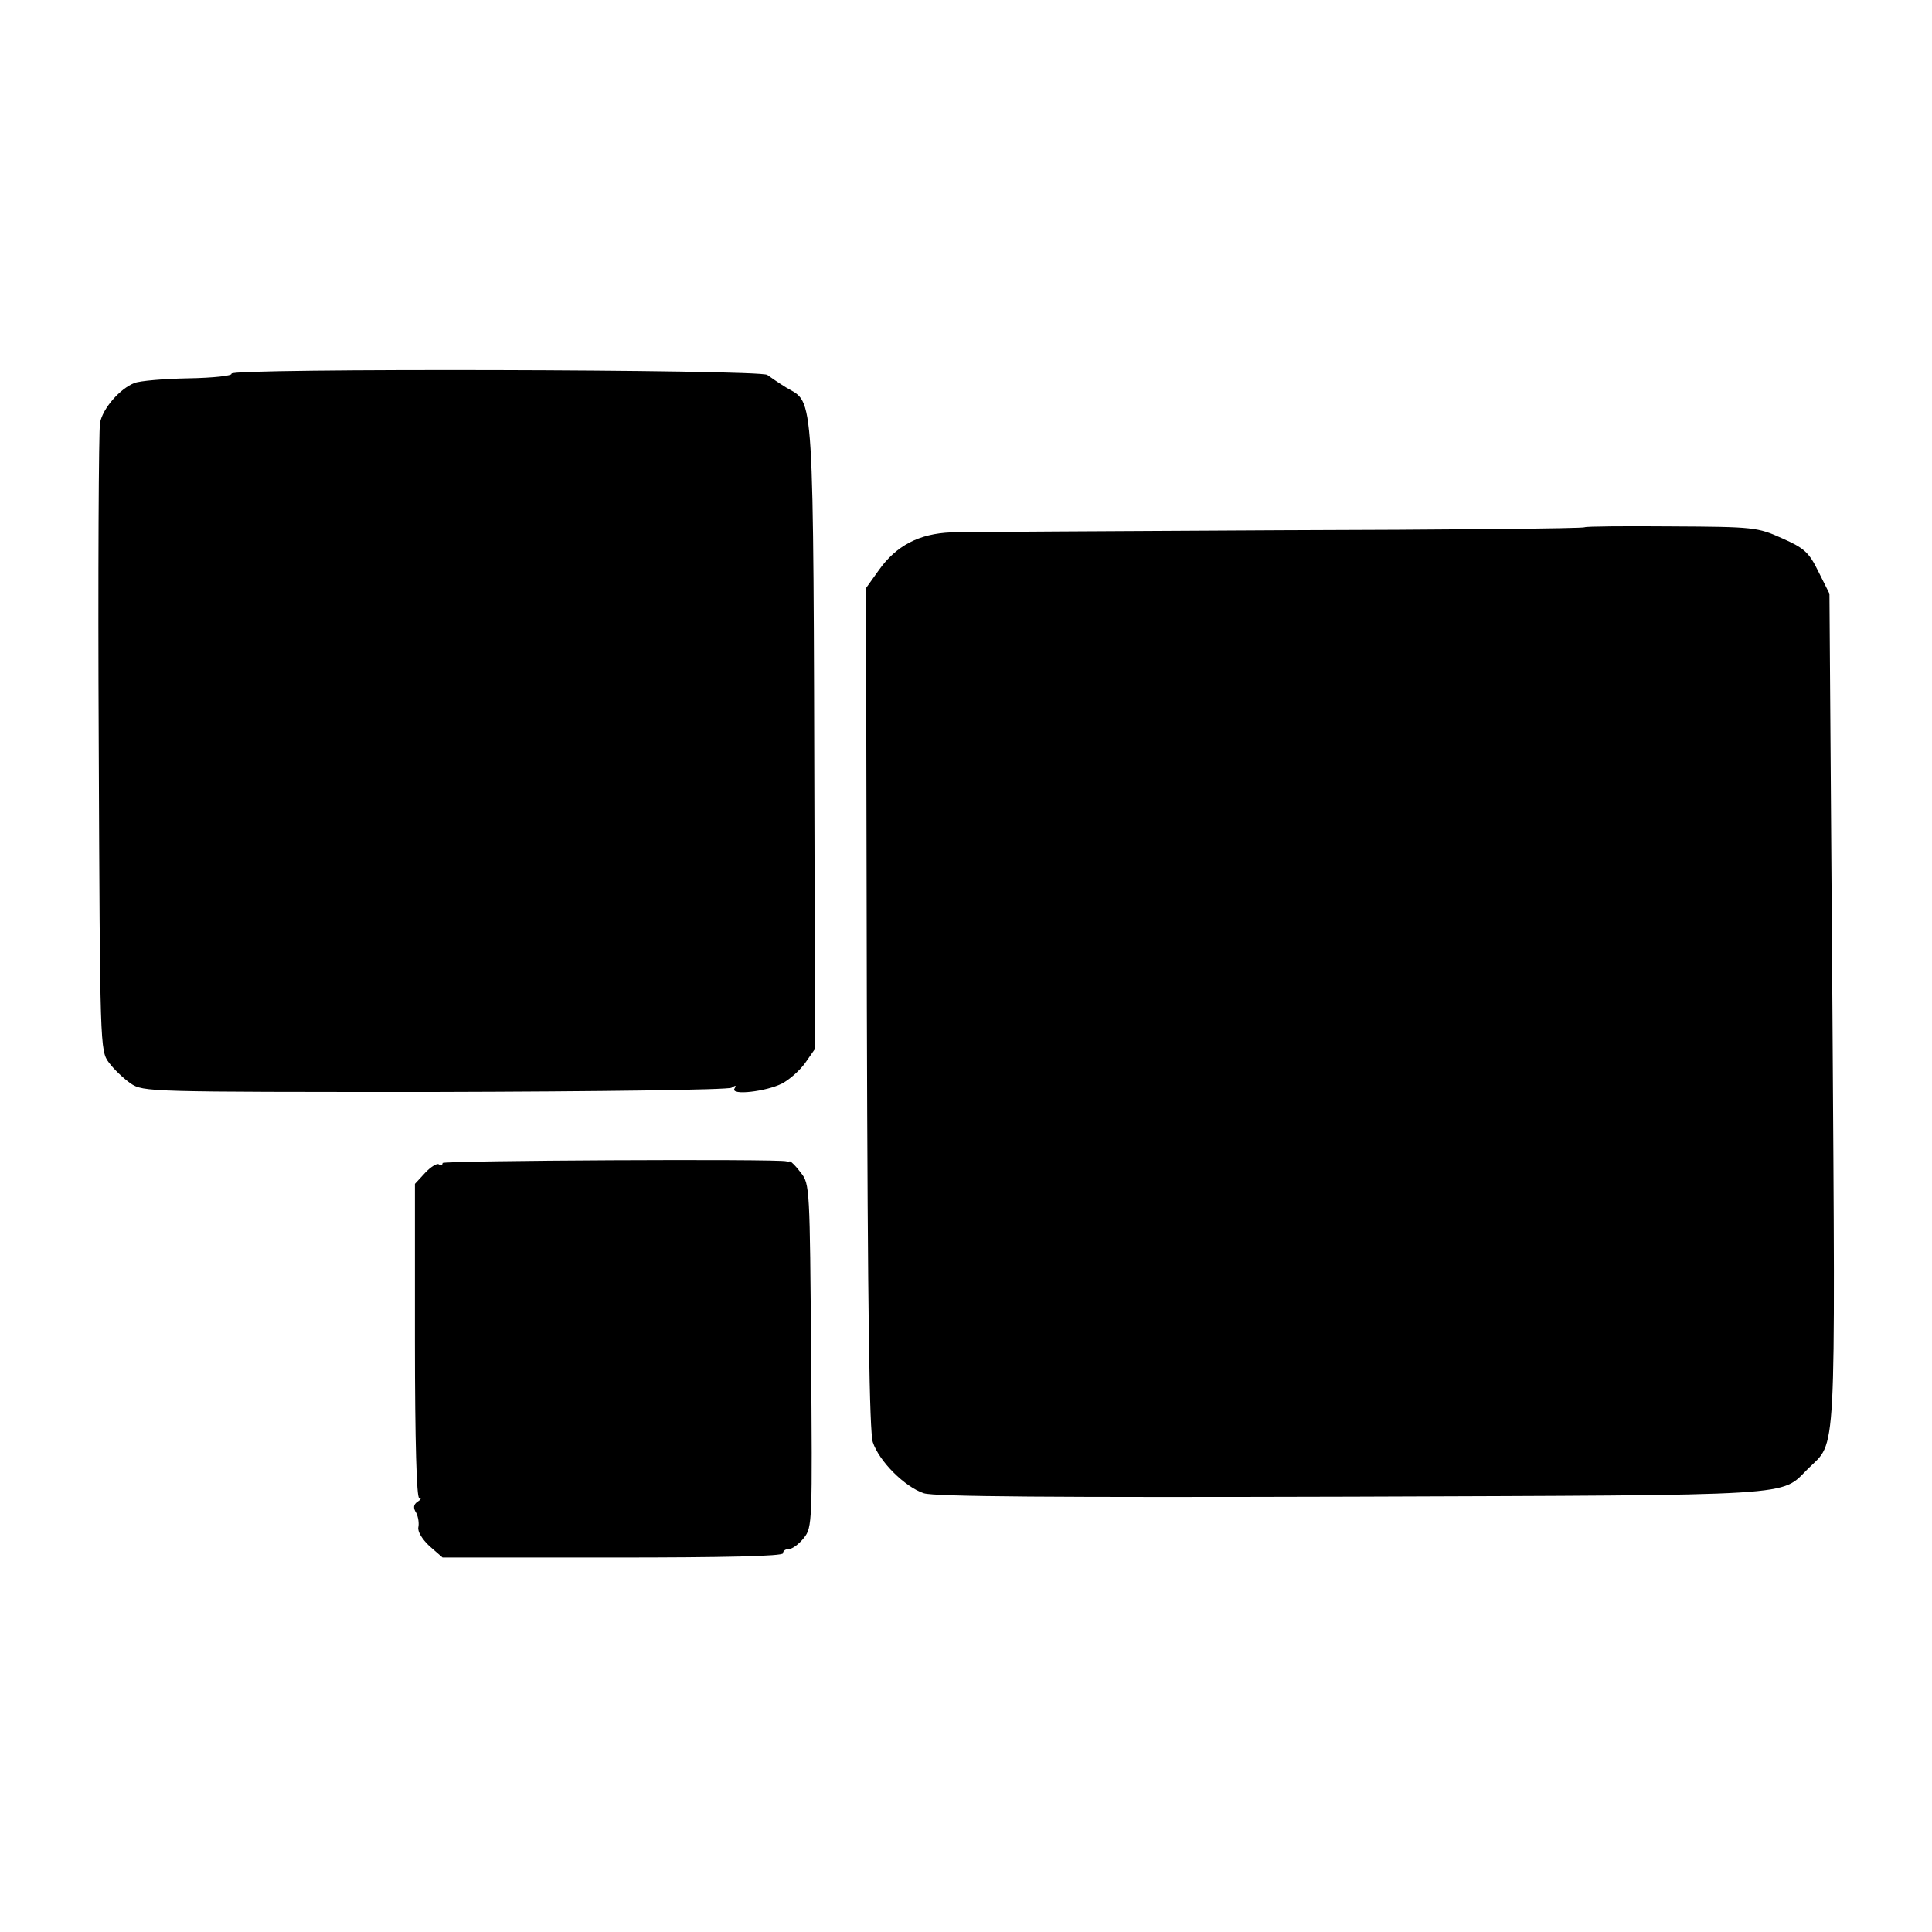
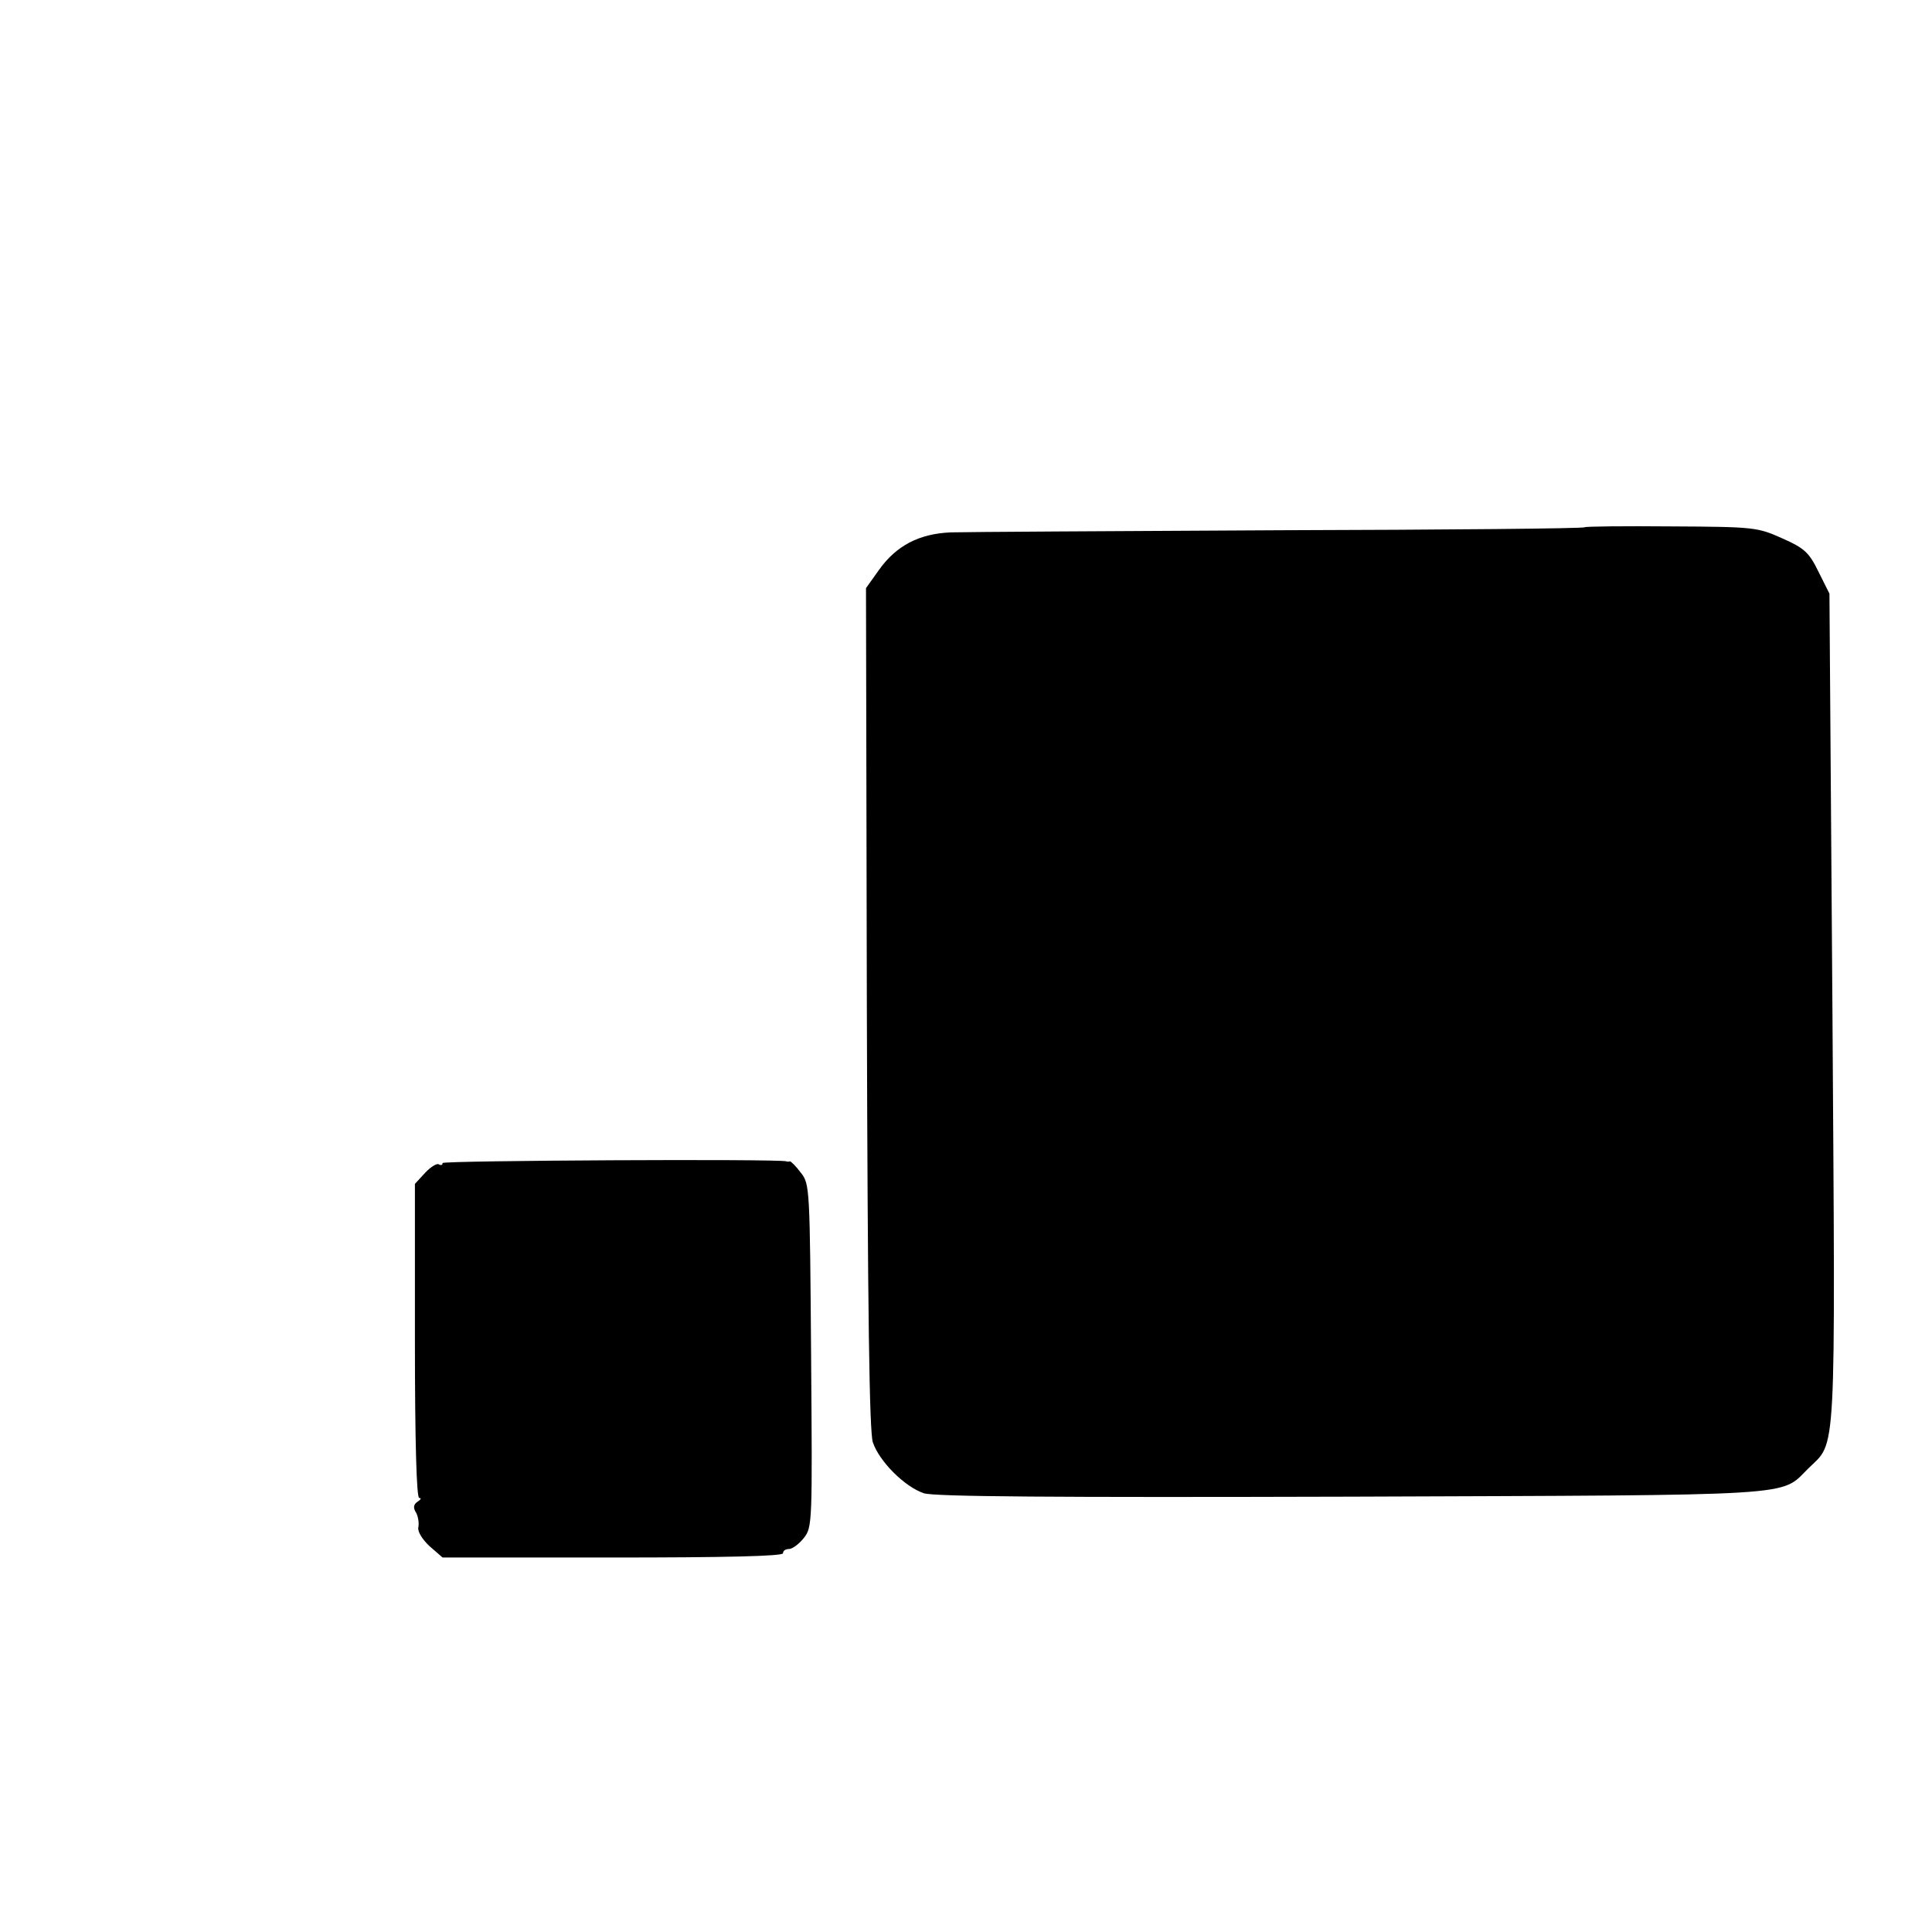
<svg xmlns="http://www.w3.org/2000/svg" version="1.0" width="454pt" height="454pt" viewBox="0 0 454 454" preserveAspectRatio="xMidYMid meet">
  <g transform="translate(0,454) scale(0.1,-0.1)" fill="#000000" stroke="none">
-     <path d="M544 3662 c3 -5 -43 -10 -101 -11 -58 -1 -115 -6 -127 -11 -34 -13 -75 -60 -81 -94 -3 -17 -5 -356 -3 -753 3 -714 3 -722 24 -750 11 -15 34 -37 51 -49 30 -20 40 -20 714 -20 390 1 690 5 698 10 10 6 12 6 7 -2 -10 -17 75 -7 112 12 17 9 41 30 54 48 l23 33 -1 485 c-3 1083 0 1030 -66 1069 -18 11 -38 25 -45 30 -15 13 -1267 16 -1259 3z" />
    <path d="M3724 3301 c-2 -3 -325 -6 -717 -7 -391 -2 -739 -4 -772 -5 -75 -3 -129 -31 -170 -89 l-30 -42 2 -985 c2 -726 6 -996 14 -1022 15 -45 75 -105 120 -120 25 -8 302 -10 1004 -8 1068 4 1007 0 1074 66 67 66 64 2 57 1081 l-7 975 -26 52 c-22 45 -33 55 -85 78 -58 26 -66 27 -260 28 -110 1 -202 0 -204 -2z" />
    <path d="M1040 1807 c0 -5 -4 -6 -9 -3 -4 3 -19 -6 -32 -20 l-24 -26 0 -369 c0 -239 4 -369 10 -369 6 0 4 -4 -4 -9 -9 -6 -11 -14 -3 -26 5 -10 7 -25 5 -34 -2 -10 9 -28 26 -44 l31 -27 400 0 c260 0 400 3 400 10 0 6 6 10 14 10 8 0 24 12 35 26 20 25 20 37 17 429 -3 392 -3 403 -24 429 -11 15 -23 27 -26 27 -3 -1 -7 -1 -8 0 -17 6 -808 2 -808 -4z" />
  </g>
</svg>